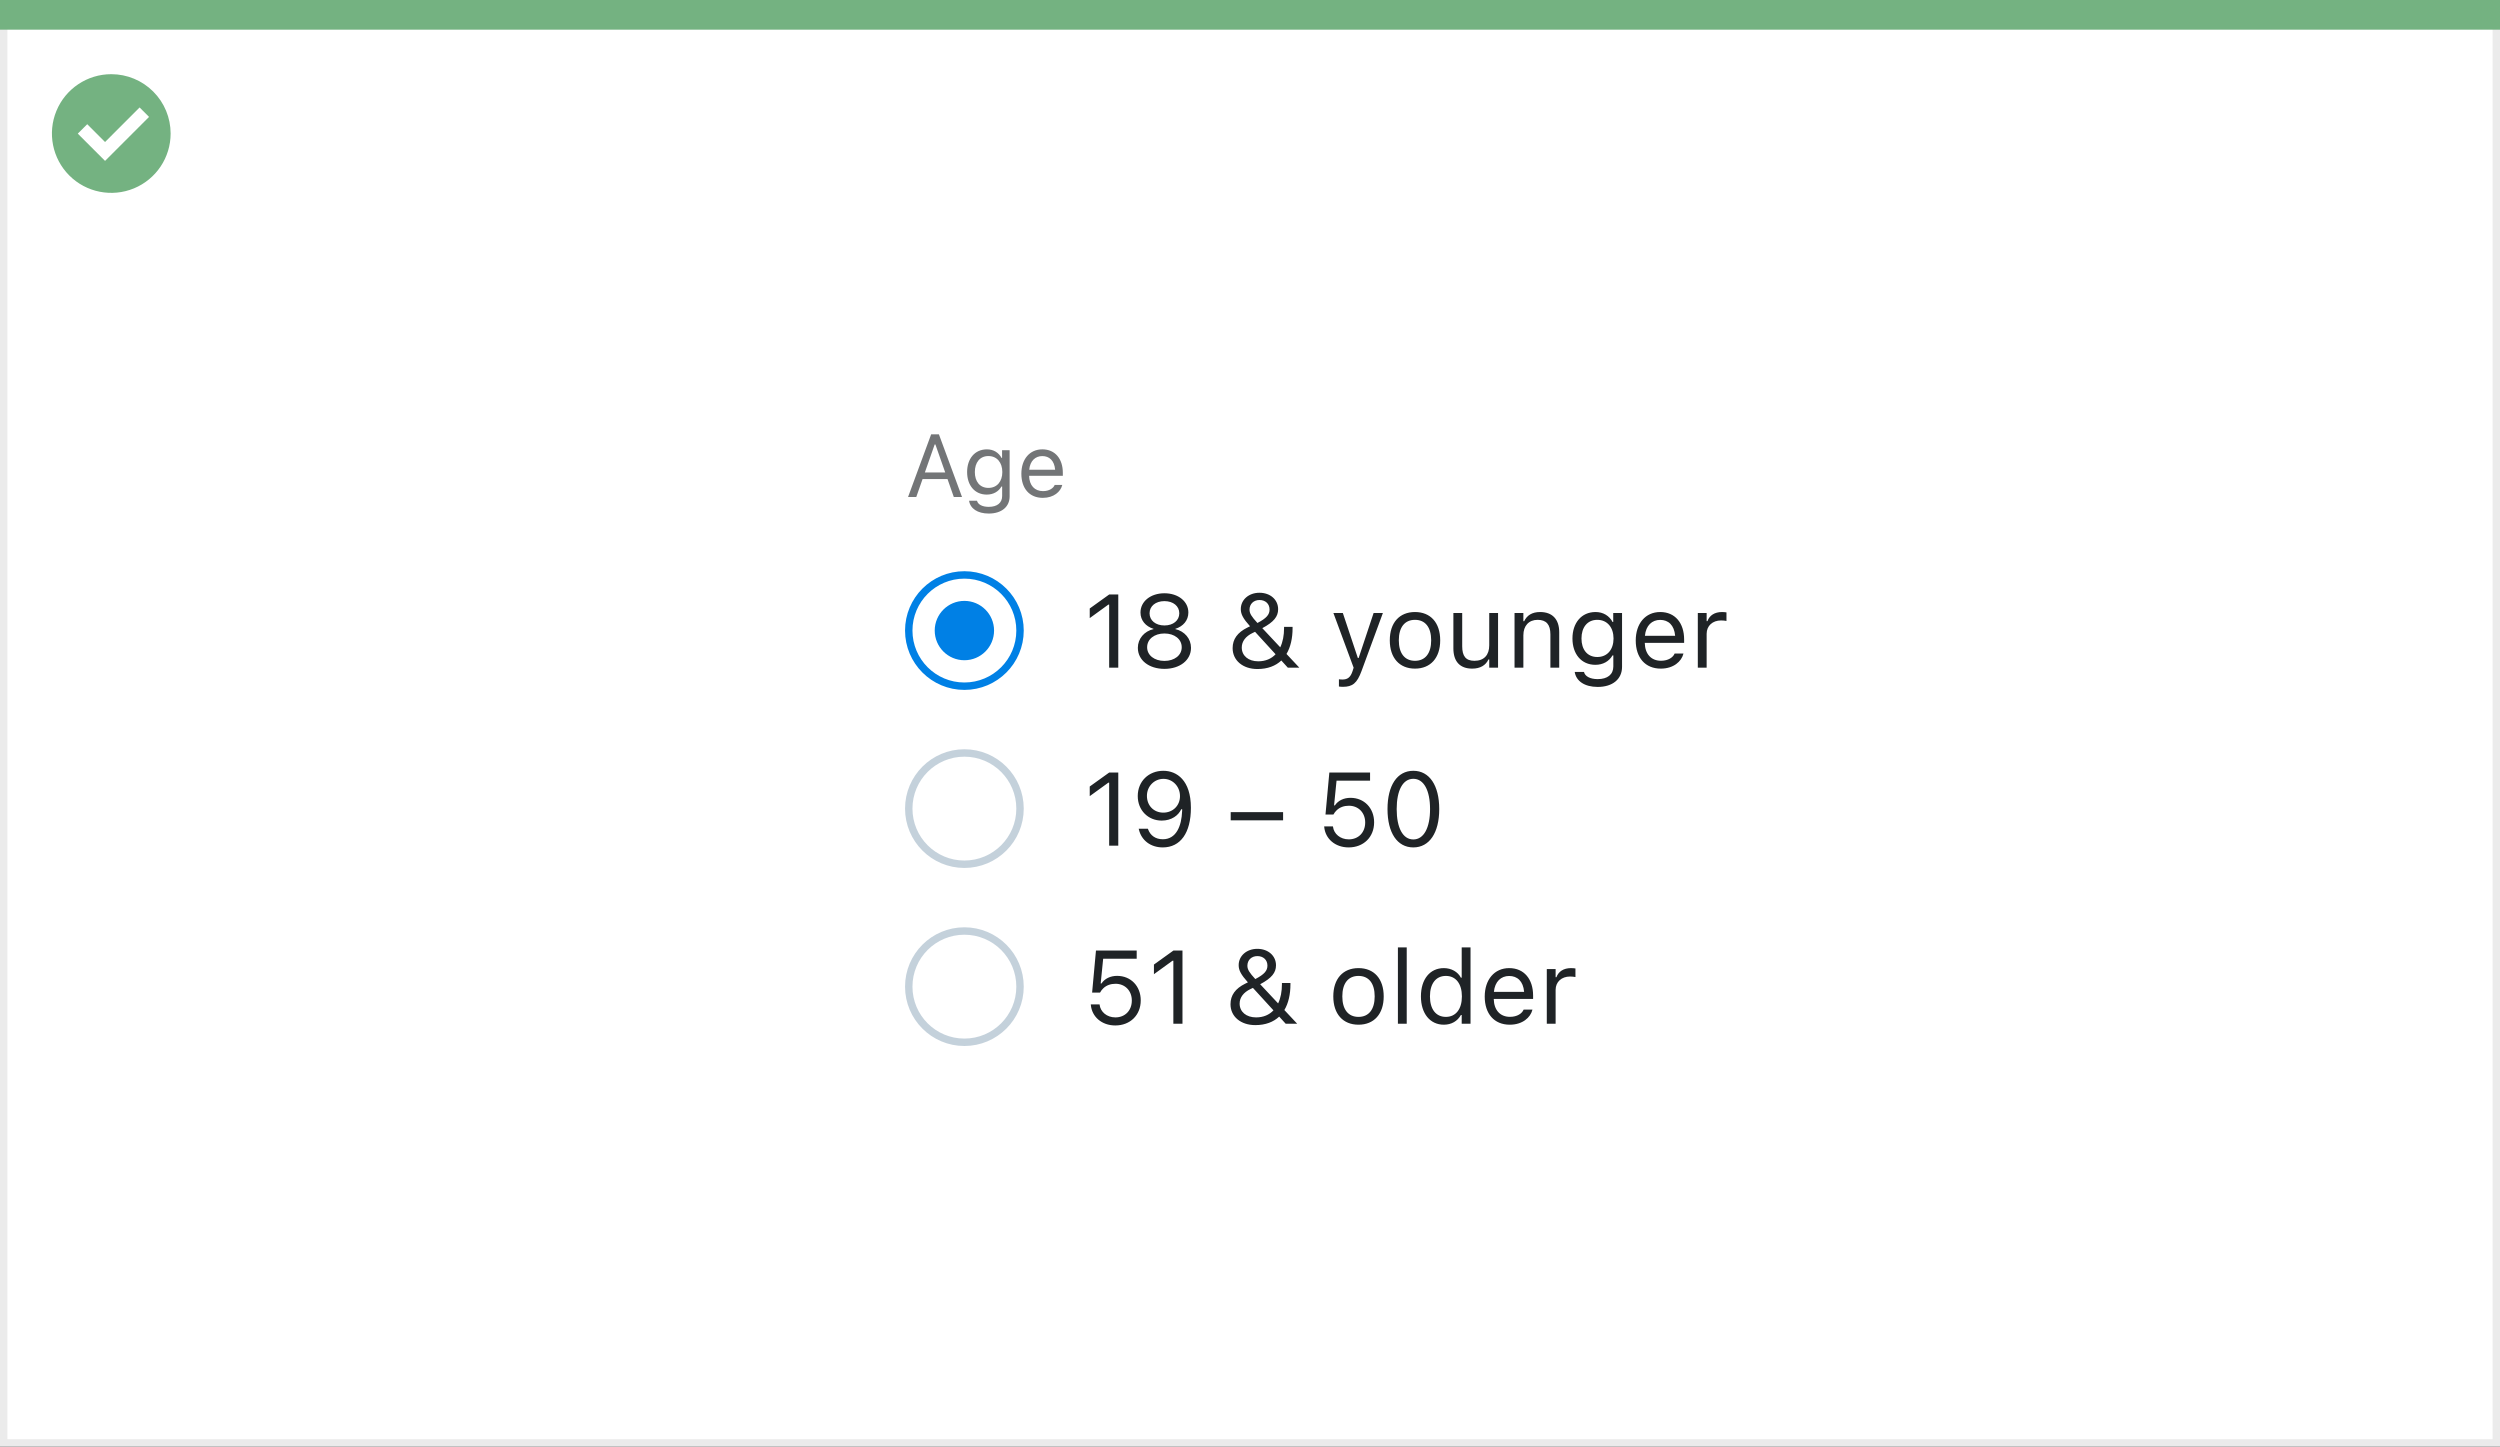
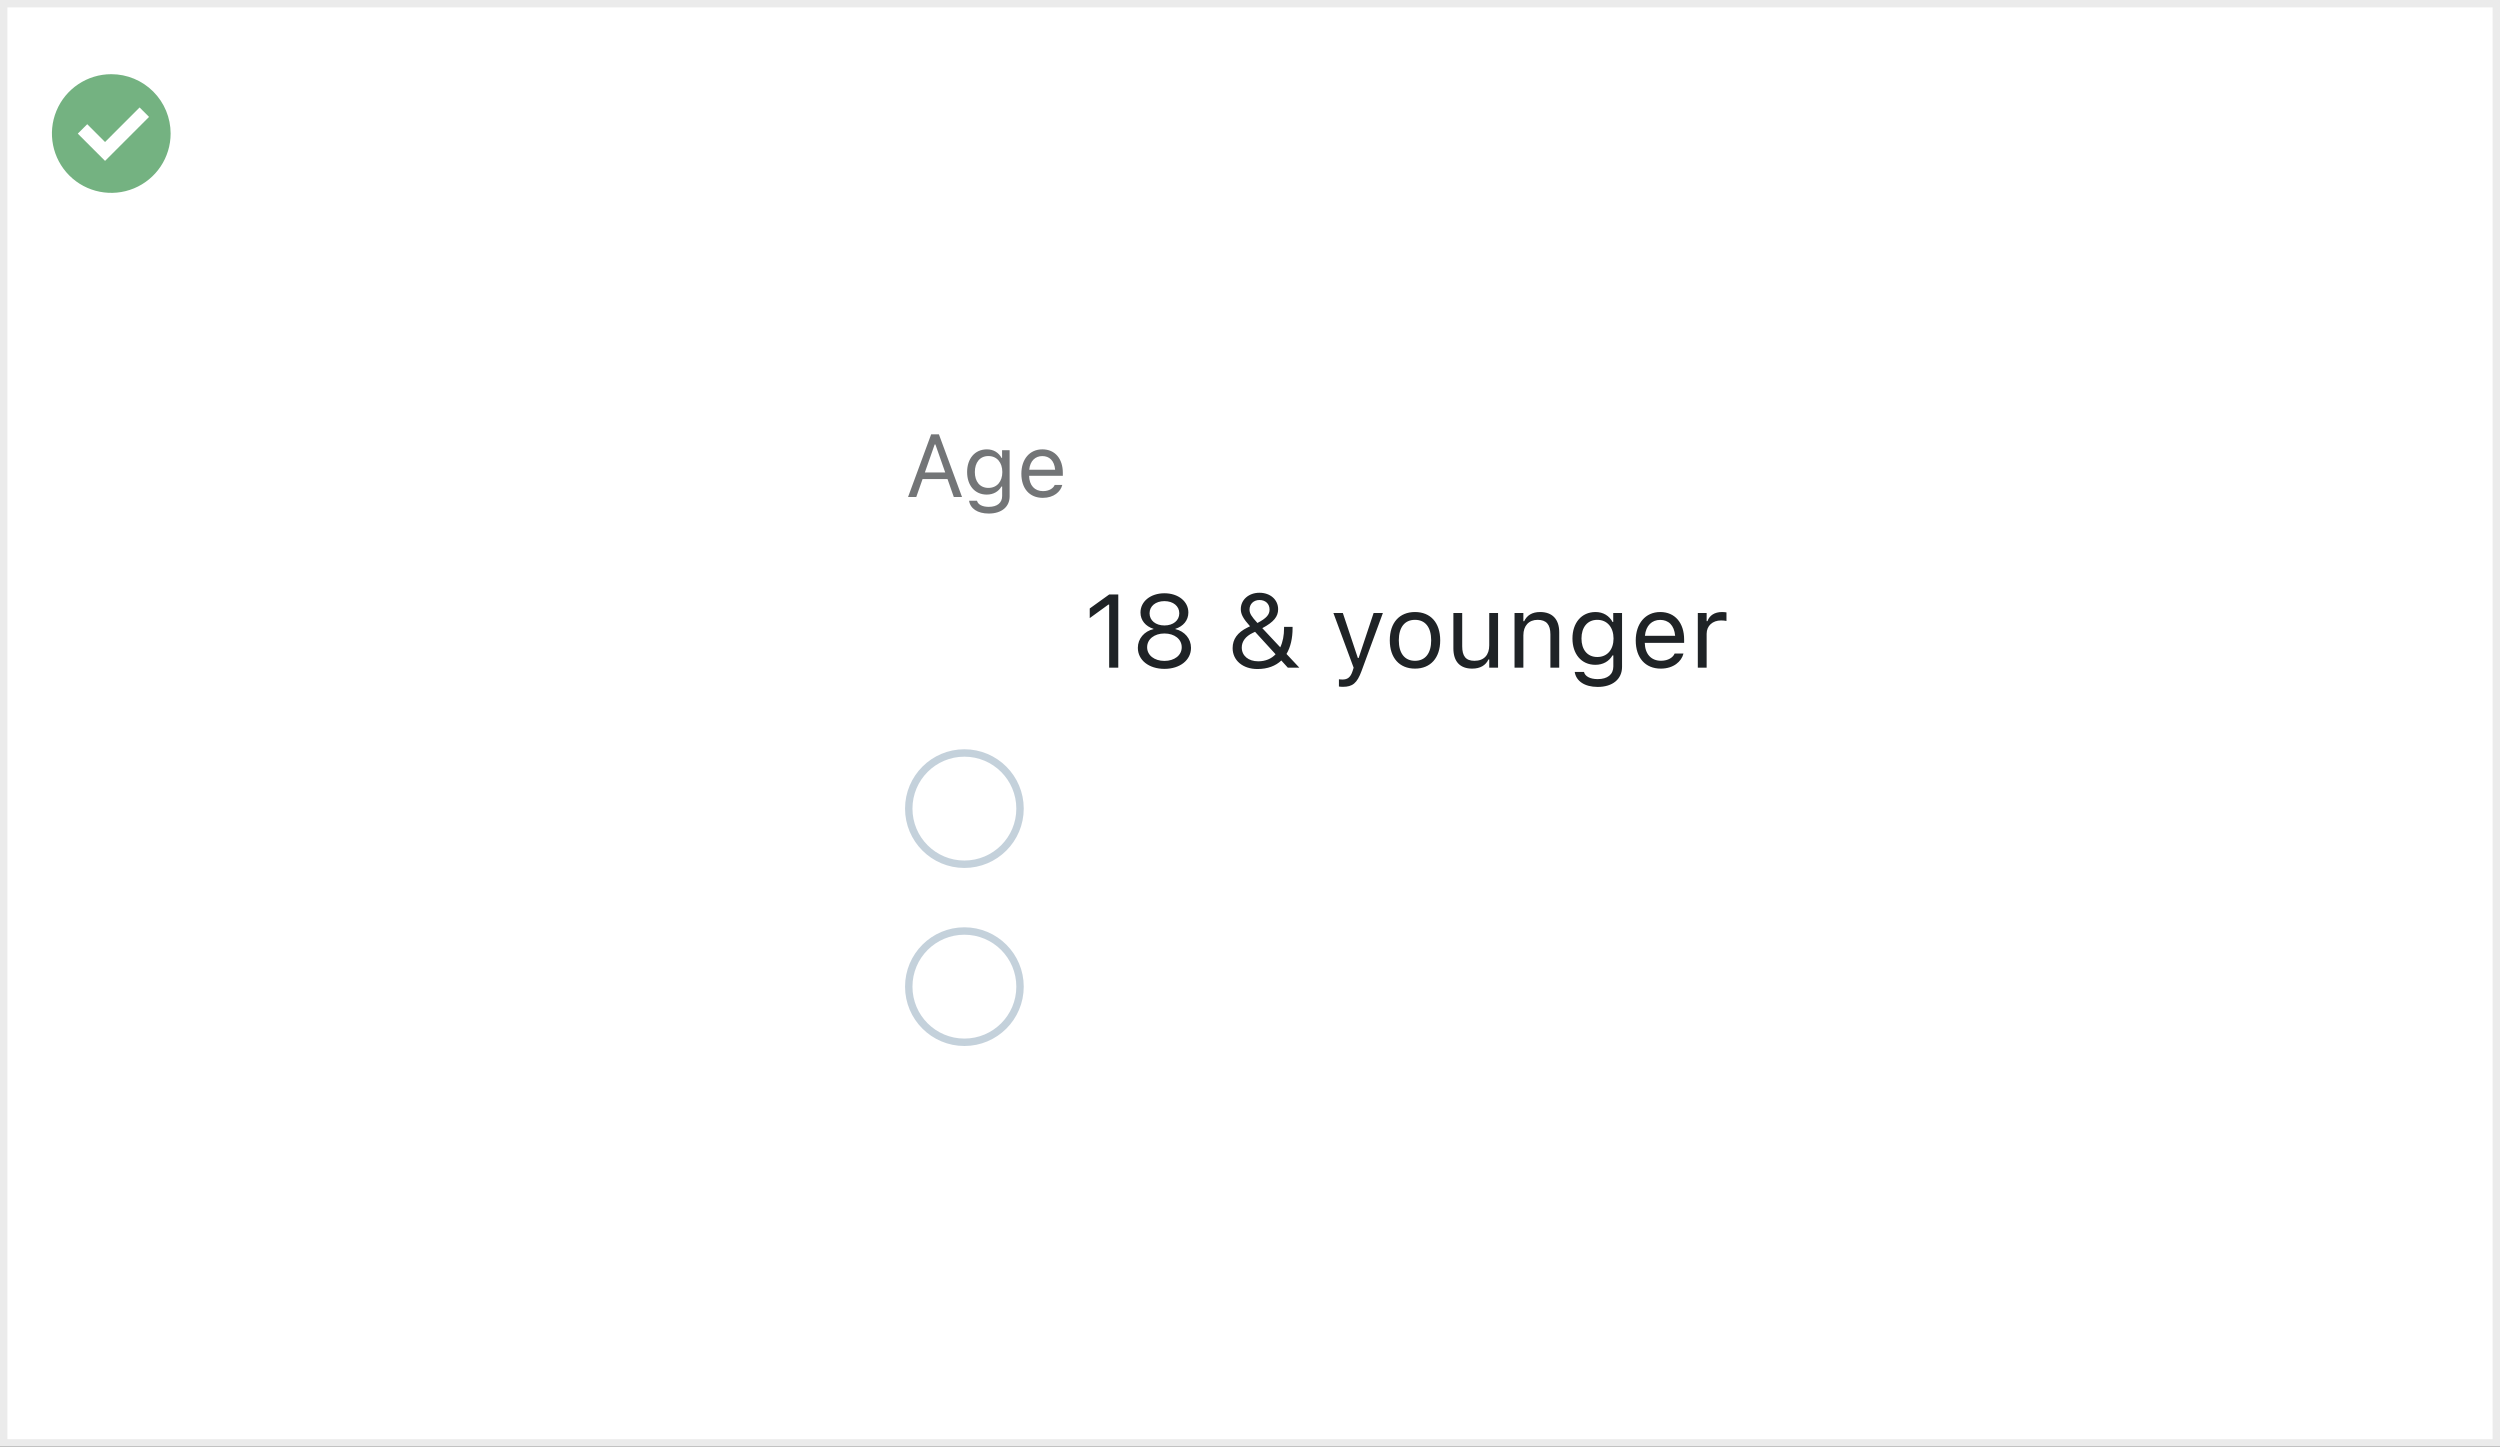
<svg xmlns="http://www.w3.org/2000/svg" width="337" height="195" viewBox="0 0 337 195" fill="none">
  <rect x="0" y="0" width="337" height="195" fill="#333333" stroke="none" />
  <rect x="0.5" y="0.5" width="336" height="194" fill="white" stroke="#EBEBEB" />
-   <path d="M0 0H337V4H0V0Z" fill="#74B281" />
  <path d="M15.003 10C11.767 9.999 8.849 11.947 7.61 14.936C6.371 17.926 7.055 21.367 9.342 23.656C11.63 25.944 15.071 26.629 18.061 25.391C21.051 24.153 23 21.236 23 18C23 15.879 22.158 13.844 20.658 12.344C19.159 10.844 17.125 10 15.003 10ZM14.161 21.689L10.486 18.015L11.758 16.741L14.161 19.144L18.819 14.485L20.091 15.759L14.161 21.689Z" fill="#74B281" />
  <path d="M122.404 67H123.512L124.361 64.58H127.725L128.574 67H129.682L126.564 58.545H125.521L122.404 67ZM125.996 59.91H126.09L127.414 63.684H124.672L125.996 59.91ZM133.285 69.227C135.008 69.227 136.098 68.324 136.098 66.912V60.684H135.078V61.727H135.008C134.621 61.012 133.93 60.572 133.039 60.572C131.387 60.572 130.367 61.855 130.367 63.625V63.637C130.367 65.406 131.381 66.672 133.016 66.672C133.883 66.672 134.598 66.279 134.996 65.582H135.09V66.859C135.09 67.791 134.416 68.324 133.285 68.324C132.377 68.324 131.814 67.984 131.703 67.504L131.697 67.498H130.643L130.631 67.504C130.789 68.541 131.762 69.227 133.285 69.227ZM133.238 65.769C132.066 65.769 131.41 64.891 131.41 63.637V63.625C131.41 62.371 132.066 61.475 133.238 61.475C134.404 61.475 135.113 62.371 135.113 63.625V63.637C135.113 64.891 134.41 65.769 133.238 65.769ZM140.574 67.111C142.062 67.111 142.965 66.268 143.182 65.412L143.193 65.365H142.174L142.15 65.418C141.98 65.799 141.453 66.203 140.598 66.203C139.473 66.203 138.752 65.441 138.723 64.135H143.27V63.736C143.27 61.85 142.227 60.572 140.51 60.572C138.793 60.572 137.68 61.908 137.68 63.859V63.865C137.68 65.846 138.77 67.111 140.574 67.111ZM140.504 61.48C141.436 61.48 142.127 62.072 142.232 63.32H138.74C138.852 62.119 139.566 61.48 140.504 61.48Z" fill="#737577" />
-   <circle cx="130" cy="85" r="7.5" fill="white" stroke="#0080E5" />
-   <circle cx="130" cy="85" r="4" fill="#0080E5" />
  <path d="M149.514 90H150.744V80.136H149.521L146.896 82.022V83.321L149.404 81.503H149.514V90ZM156.965 90.164C159.057 90.164 160.547 88.988 160.547 87.334V87.32C160.547 86.103 159.692 85.092 158.428 84.798V84.77C159.508 84.436 160.191 83.615 160.191 82.576V82.562C160.191 81.072 158.831 79.972 156.965 79.972C155.099 79.972 153.738 81.072 153.738 82.562V82.576C153.738 83.615 154.422 84.436 155.502 84.77V84.798C154.237 85.092 153.383 86.103 153.383 87.32V87.334C153.383 88.988 154.873 90.164 156.965 90.164ZM156.965 84.312C155.775 84.312 154.962 83.636 154.962 82.679V82.665C154.962 81.708 155.775 81.031 156.965 81.031C158.154 81.031 158.968 81.708 158.968 82.665V82.679C158.968 83.636 158.154 84.312 156.965 84.312ZM156.965 89.091C155.604 89.091 154.634 88.325 154.634 87.259V87.245C154.634 86.165 155.598 85.393 156.965 85.393C158.332 85.393 159.296 86.165 159.296 87.245V87.259C159.296 88.325 158.325 89.091 156.965 89.091ZM169.495 90.185C170.89 90.185 171.956 89.761 172.722 89.036L173.597 90H175.142V89.993L173.419 88.154C173.973 87.225 174.239 86.028 174.239 84.682V84.504H173.091V84.675C173.091 85.639 172.927 86.534 172.578 87.259L170.158 84.675C171.724 83.841 172.291 83.103 172.291 82.132V82.118C172.291 80.833 171.231 79.903 169.775 79.903C168.333 79.903 167.26 80.847 167.26 82.105V82.118C167.26 82.795 167.581 83.397 168.504 84.422L168.142 84.6C166.809 85.256 166.159 86.165 166.159 87.361V87.375C166.159 89.022 167.533 90.185 169.495 90.185ZM168.436 82.186V82.173C168.436 81.414 168.996 80.881 169.782 80.881C170.582 80.881 171.136 81.4 171.136 82.159V82.173C171.136 82.836 170.739 83.335 169.502 83.978C168.716 83.123 168.436 82.699 168.436 82.186ZM167.39 87.293V87.279C167.39 86.466 167.909 85.775 168.853 85.324L169.181 85.167L171.949 88.195C171.389 88.79 170.609 89.145 169.604 89.145C168.285 89.145 167.39 88.394 167.39 87.293ZM181.014 92.584C182.319 92.584 182.928 92.106 183.536 90.451L186.414 82.631H185.163L183.146 88.694H183.037L181.014 82.631H179.742L182.47 90.007L182.333 90.444C182.066 91.292 181.656 91.6 180.979 91.6C180.815 91.6 180.631 91.593 180.487 91.565V92.543C180.651 92.57 180.856 92.584 181.014 92.584ZM190.741 90.13C192.84 90.13 194.139 88.681 194.139 86.322V86.309C194.139 83.943 192.84 82.501 190.741 82.501C188.643 82.501 187.344 83.943 187.344 86.309V86.322C187.344 88.681 188.643 90.13 190.741 90.13ZM190.741 89.077C189.347 89.077 188.561 88.059 188.561 86.322V86.309C188.561 84.565 189.347 83.554 190.741 83.554C192.136 83.554 192.922 84.565 192.922 86.309V86.322C192.922 88.059 192.136 89.077 190.741 89.077ZM198.452 90.13C199.532 90.13 200.277 89.686 200.64 88.899H200.749V90H201.938V82.631H200.749V86.992C200.749 88.284 200.059 89.077 198.76 89.077C197.584 89.077 197.105 88.441 197.105 87.115V82.631H195.916V87.402C195.916 89.145 196.777 90.13 198.452 90.13ZM204.16 90H205.35V85.639C205.35 84.347 206.095 83.554 207.271 83.554C208.446 83.554 208.993 84.189 208.993 85.516V90H210.183V85.228C210.183 83.478 209.26 82.501 207.605 82.501C206.519 82.501 205.828 82.959 205.459 83.738H205.35V82.631H204.16V90ZM215.371 92.598C217.381 92.598 218.652 91.545 218.652 89.897V82.631H217.463V83.848H217.381C216.93 83.014 216.123 82.501 215.084 82.501C213.156 82.501 211.967 83.998 211.967 86.062V86.076C211.967 88.141 213.149 89.617 215.057 89.617C216.068 89.617 216.902 89.159 217.367 88.346H217.477V89.836C217.477 90.923 216.69 91.545 215.371 91.545C214.312 91.545 213.655 91.148 213.525 90.588L213.519 90.581H212.288L212.274 90.588C212.459 91.798 213.594 92.598 215.371 92.598ZM215.316 88.564C213.949 88.564 213.184 87.539 213.184 86.076V86.062C213.184 84.6 213.949 83.554 215.316 83.554C216.677 83.554 217.504 84.6 217.504 86.062V86.076C217.504 87.539 216.684 88.564 215.316 88.564ZM223.875 90.13C225.611 90.13 226.664 89.145 226.917 88.147L226.931 88.093H225.741L225.714 88.154C225.516 88.599 224.9 89.07 223.902 89.07C222.59 89.07 221.749 88.182 221.715 86.657H227.02V86.192C227.02 83.991 225.803 82.501 223.8 82.501C221.797 82.501 220.498 84.06 220.498 86.336V86.343C220.498 88.653 221.77 90.13 223.875 90.13ZM223.793 83.561C224.88 83.561 225.687 84.251 225.81 85.707H221.735C221.865 84.306 222.699 83.561 223.793 83.561ZM228.865 90H230.055V85.434C230.055 84.353 230.861 83.636 231.996 83.636C232.256 83.636 232.481 83.663 232.728 83.704V82.549C232.611 82.528 232.358 82.501 232.133 82.501C231.135 82.501 230.444 82.952 230.164 83.725H230.055V82.631H228.865V90Z" fill="#1F2326" />
  <circle cx="130" cy="109" r="7.5" fill="white" stroke="#C4D1DB" />
-   <path d="M149.514 114H150.744V104.136H149.521L146.896 106.022V107.321L149.404 105.503H149.514V114ZM156.821 103.903C154.832 103.903 153.369 105.332 153.369 107.301V107.314C153.369 109.208 154.75 110.616 156.603 110.616C157.936 110.616 158.865 109.898 159.228 109.092H159.357C159.357 109.167 159.357 109.249 159.351 109.324C159.275 111.382 158.544 113.132 156.753 113.132C155.755 113.132 155.064 112.619 154.764 111.792L154.736 111.717H153.499L153.52 111.806C153.854 113.262 155.085 114.232 156.739 114.232C159.132 114.232 160.533 112.264 160.533 108.9V108.887C160.533 105.175 158.626 103.903 156.821 103.903ZM156.814 109.543C155.536 109.543 154.606 108.6 154.606 107.287V107.273C154.606 105.995 155.598 104.99 156.835 104.99C158.086 104.99 159.063 106.016 159.063 107.314V107.321C159.063 108.606 158.093 109.543 156.814 109.543ZM165.899 110.582H172.961V109.475H165.899V110.582ZM181.8 114.232C183.803 114.232 185.231 112.845 185.231 110.855V110.842C185.231 108.935 183.898 107.547 182.046 107.547C181.15 107.547 180.378 107.909 179.94 108.572H179.831L180.166 105.236H184.685V104.136H179.195L178.676 109.803H179.742C179.865 109.57 180.022 109.379 180.193 109.215C180.617 108.812 181.178 108.613 181.834 108.613C183.112 108.613 184.028 109.55 184.028 110.862V110.876C184.028 112.209 183.126 113.146 181.813 113.146C180.658 113.146 179.804 112.394 179.688 111.45L179.681 111.396H178.498L178.505 111.471C178.648 113.05 179.961 114.232 181.8 114.232ZM190.516 114.232C192.696 114.232 194.009 112.243 194.009 109.071V109.058C194.009 105.886 192.696 103.903 190.516 103.903C188.335 103.903 187.036 105.886 187.036 109.058V109.071C187.036 112.243 188.335 114.232 190.516 114.232ZM190.516 113.159C189.101 113.159 188.273 111.587 188.273 109.071V109.058C188.273 106.542 189.101 104.983 190.516 104.983C191.931 104.983 192.771 106.542 192.771 109.058V109.071C192.771 111.587 191.931 113.159 190.516 113.159Z" fill="#1F2326" />
  <circle cx="130" cy="133" r="7.5" fill="white" stroke="#C4D1DB" />
-   <path d="M150.341 138.232C152.344 138.232 153.772 136.845 153.772 134.855V134.842C153.772 132.935 152.439 131.547 150.587 131.547C149.691 131.547 148.919 131.909 148.481 132.572H148.372L148.707 129.236H153.226V128.136H147.736L147.217 133.803H148.283C148.406 133.57 148.563 133.379 148.734 133.215C149.158 132.812 149.719 132.613 150.375 132.613C151.653 132.613 152.569 133.55 152.569 134.862V134.876C152.569 136.209 151.667 137.146 150.354 137.146C149.199 137.146 148.345 136.394 148.229 135.45L148.222 135.396H147.039L147.046 135.471C147.189 137.05 148.502 138.232 150.341 138.232ZM158.168 138H159.398V128.136H158.175L155.55 130.022V131.321L158.059 129.503H158.168V138ZM169.208 138.185C170.603 138.185 171.669 137.761 172.435 137.036L173.31 138H174.854V137.993L173.132 136.154C173.686 135.225 173.952 134.028 173.952 132.682V132.504H172.804V132.675C172.804 133.639 172.64 134.534 172.291 135.259L169.871 132.675C171.437 131.841 172.004 131.103 172.004 130.132V130.118C172.004 128.833 170.944 127.903 169.488 127.903C168.046 127.903 166.973 128.847 166.973 130.104V130.118C166.973 130.795 167.294 131.396 168.217 132.422L167.854 132.6C166.521 133.256 165.872 134.165 165.872 135.361V135.375C165.872 137.022 167.246 138.185 169.208 138.185ZM168.148 130.187V130.173C168.148 129.414 168.709 128.881 169.495 128.881C170.295 128.881 170.849 129.4 170.849 130.159V130.173C170.849 130.836 170.452 131.335 169.215 131.978C168.429 131.123 168.148 130.699 168.148 130.187ZM167.103 135.293V135.279C167.103 134.466 167.622 133.775 168.565 133.324L168.894 133.167L171.662 136.195C171.102 136.79 170.322 137.146 169.317 137.146C167.998 137.146 167.103 136.394 167.103 135.293ZM183.126 138.13C185.225 138.13 186.523 136.681 186.523 134.322V134.309C186.523 131.943 185.225 130.501 183.126 130.501C181.027 130.501 179.729 131.943 179.729 134.309V134.322C179.729 136.681 181.027 138.13 183.126 138.13ZM183.126 137.077C181.731 137.077 180.945 136.059 180.945 134.322V134.309C180.945 132.565 181.731 131.554 183.126 131.554C184.521 131.554 185.307 132.565 185.307 134.309V134.322C185.307 136.059 184.521 137.077 183.126 137.077ZM188.438 138H189.627V127.705H188.438V138ZM194.631 138.13C195.656 138.13 196.477 137.645 196.928 136.824H197.037V138H198.227V127.705H197.037V131.793H196.928C196.524 131.007 195.643 130.501 194.631 130.501C192.758 130.501 191.541 131.998 191.541 134.309V134.322C191.541 136.619 192.765 138.13 194.631 138.13ZM194.904 137.077C193.558 137.077 192.758 136.038 192.758 134.322V134.309C192.758 132.593 193.558 131.554 194.904 131.554C196.244 131.554 197.064 132.606 197.064 134.309V134.322C197.064 136.024 196.244 137.077 194.904 137.077ZM203.518 138.13C205.254 138.13 206.307 137.146 206.56 136.147L206.573 136.093H205.384L205.356 136.154C205.158 136.599 204.543 137.07 203.545 137.07C202.232 137.07 201.392 136.182 201.357 134.657H206.662V134.192C206.662 131.991 205.445 130.501 203.442 130.501C201.439 130.501 200.141 132.06 200.141 134.336V134.343C200.141 136.653 201.412 138.13 203.518 138.13ZM203.436 131.561C204.522 131.561 205.329 132.251 205.452 133.707H201.378C201.508 132.306 202.342 131.561 203.436 131.561ZM208.508 138H209.697V133.434C209.697 132.354 210.504 131.636 211.639 131.636C211.898 131.636 212.124 131.663 212.37 131.704V130.549C212.254 130.528 212.001 130.501 211.775 130.501C210.777 130.501 210.087 130.952 209.807 131.725H209.697V130.631H208.508V138Z" fill="#1F2326" />
</svg>